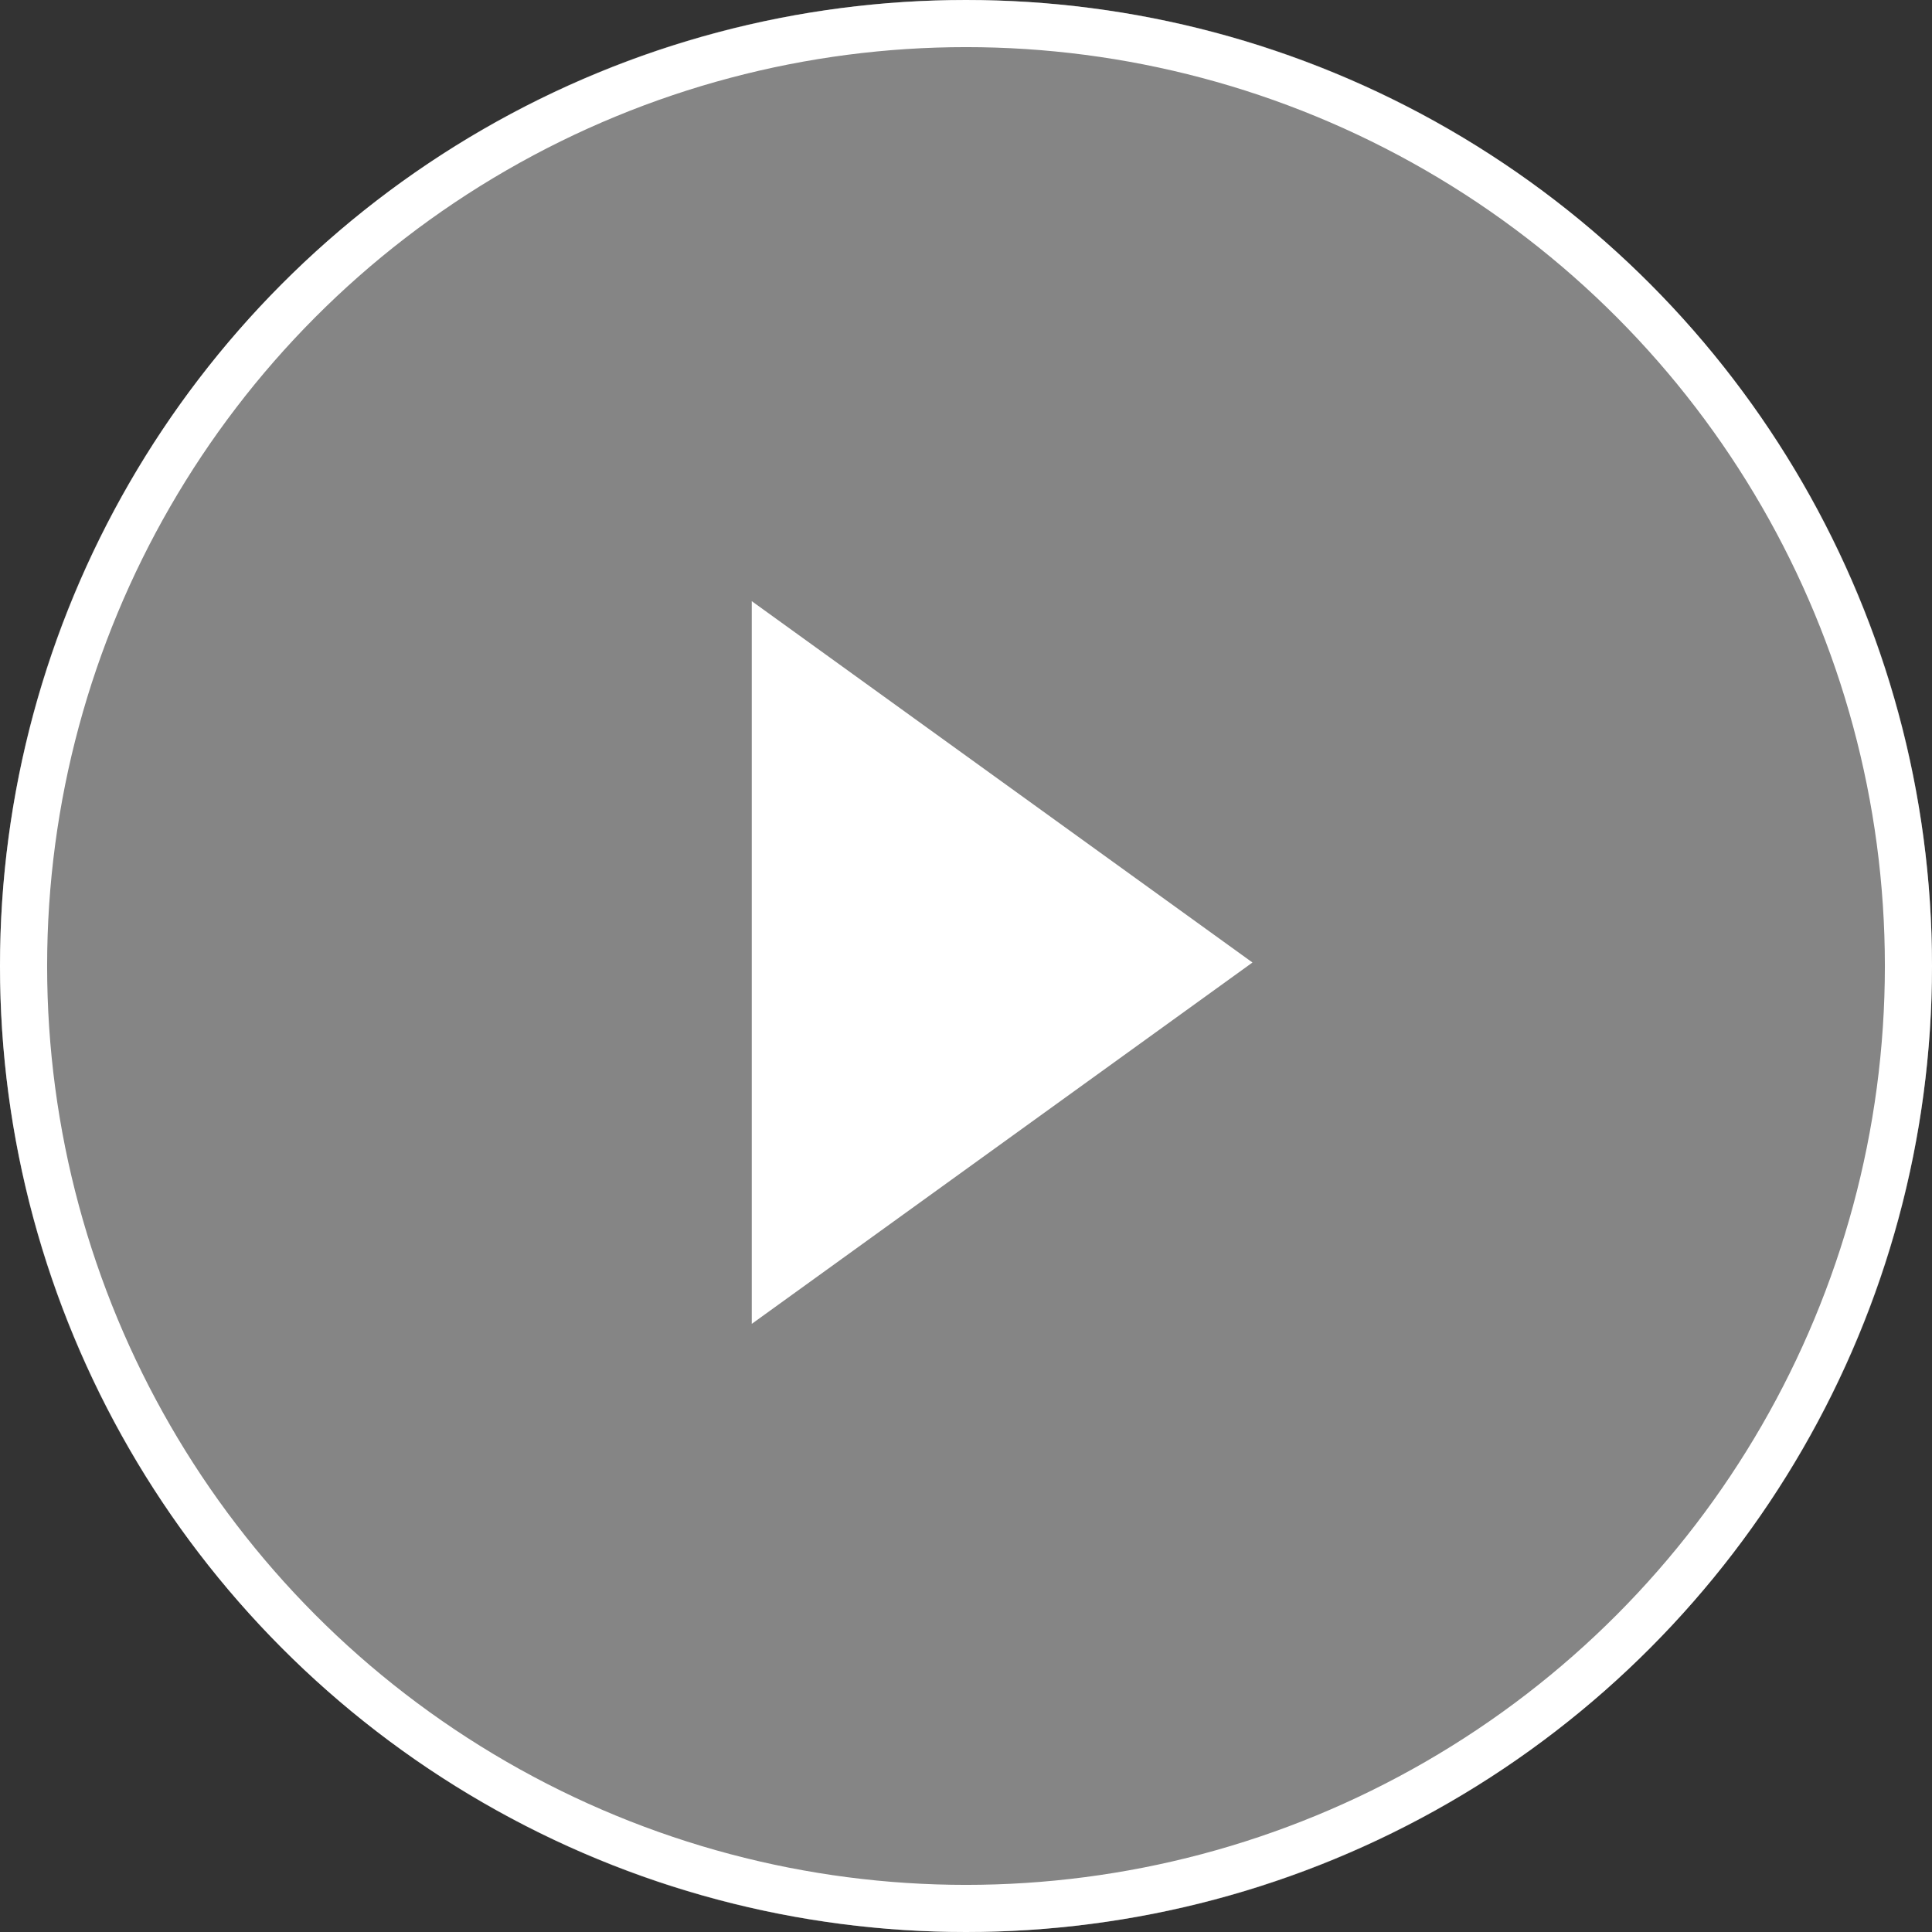
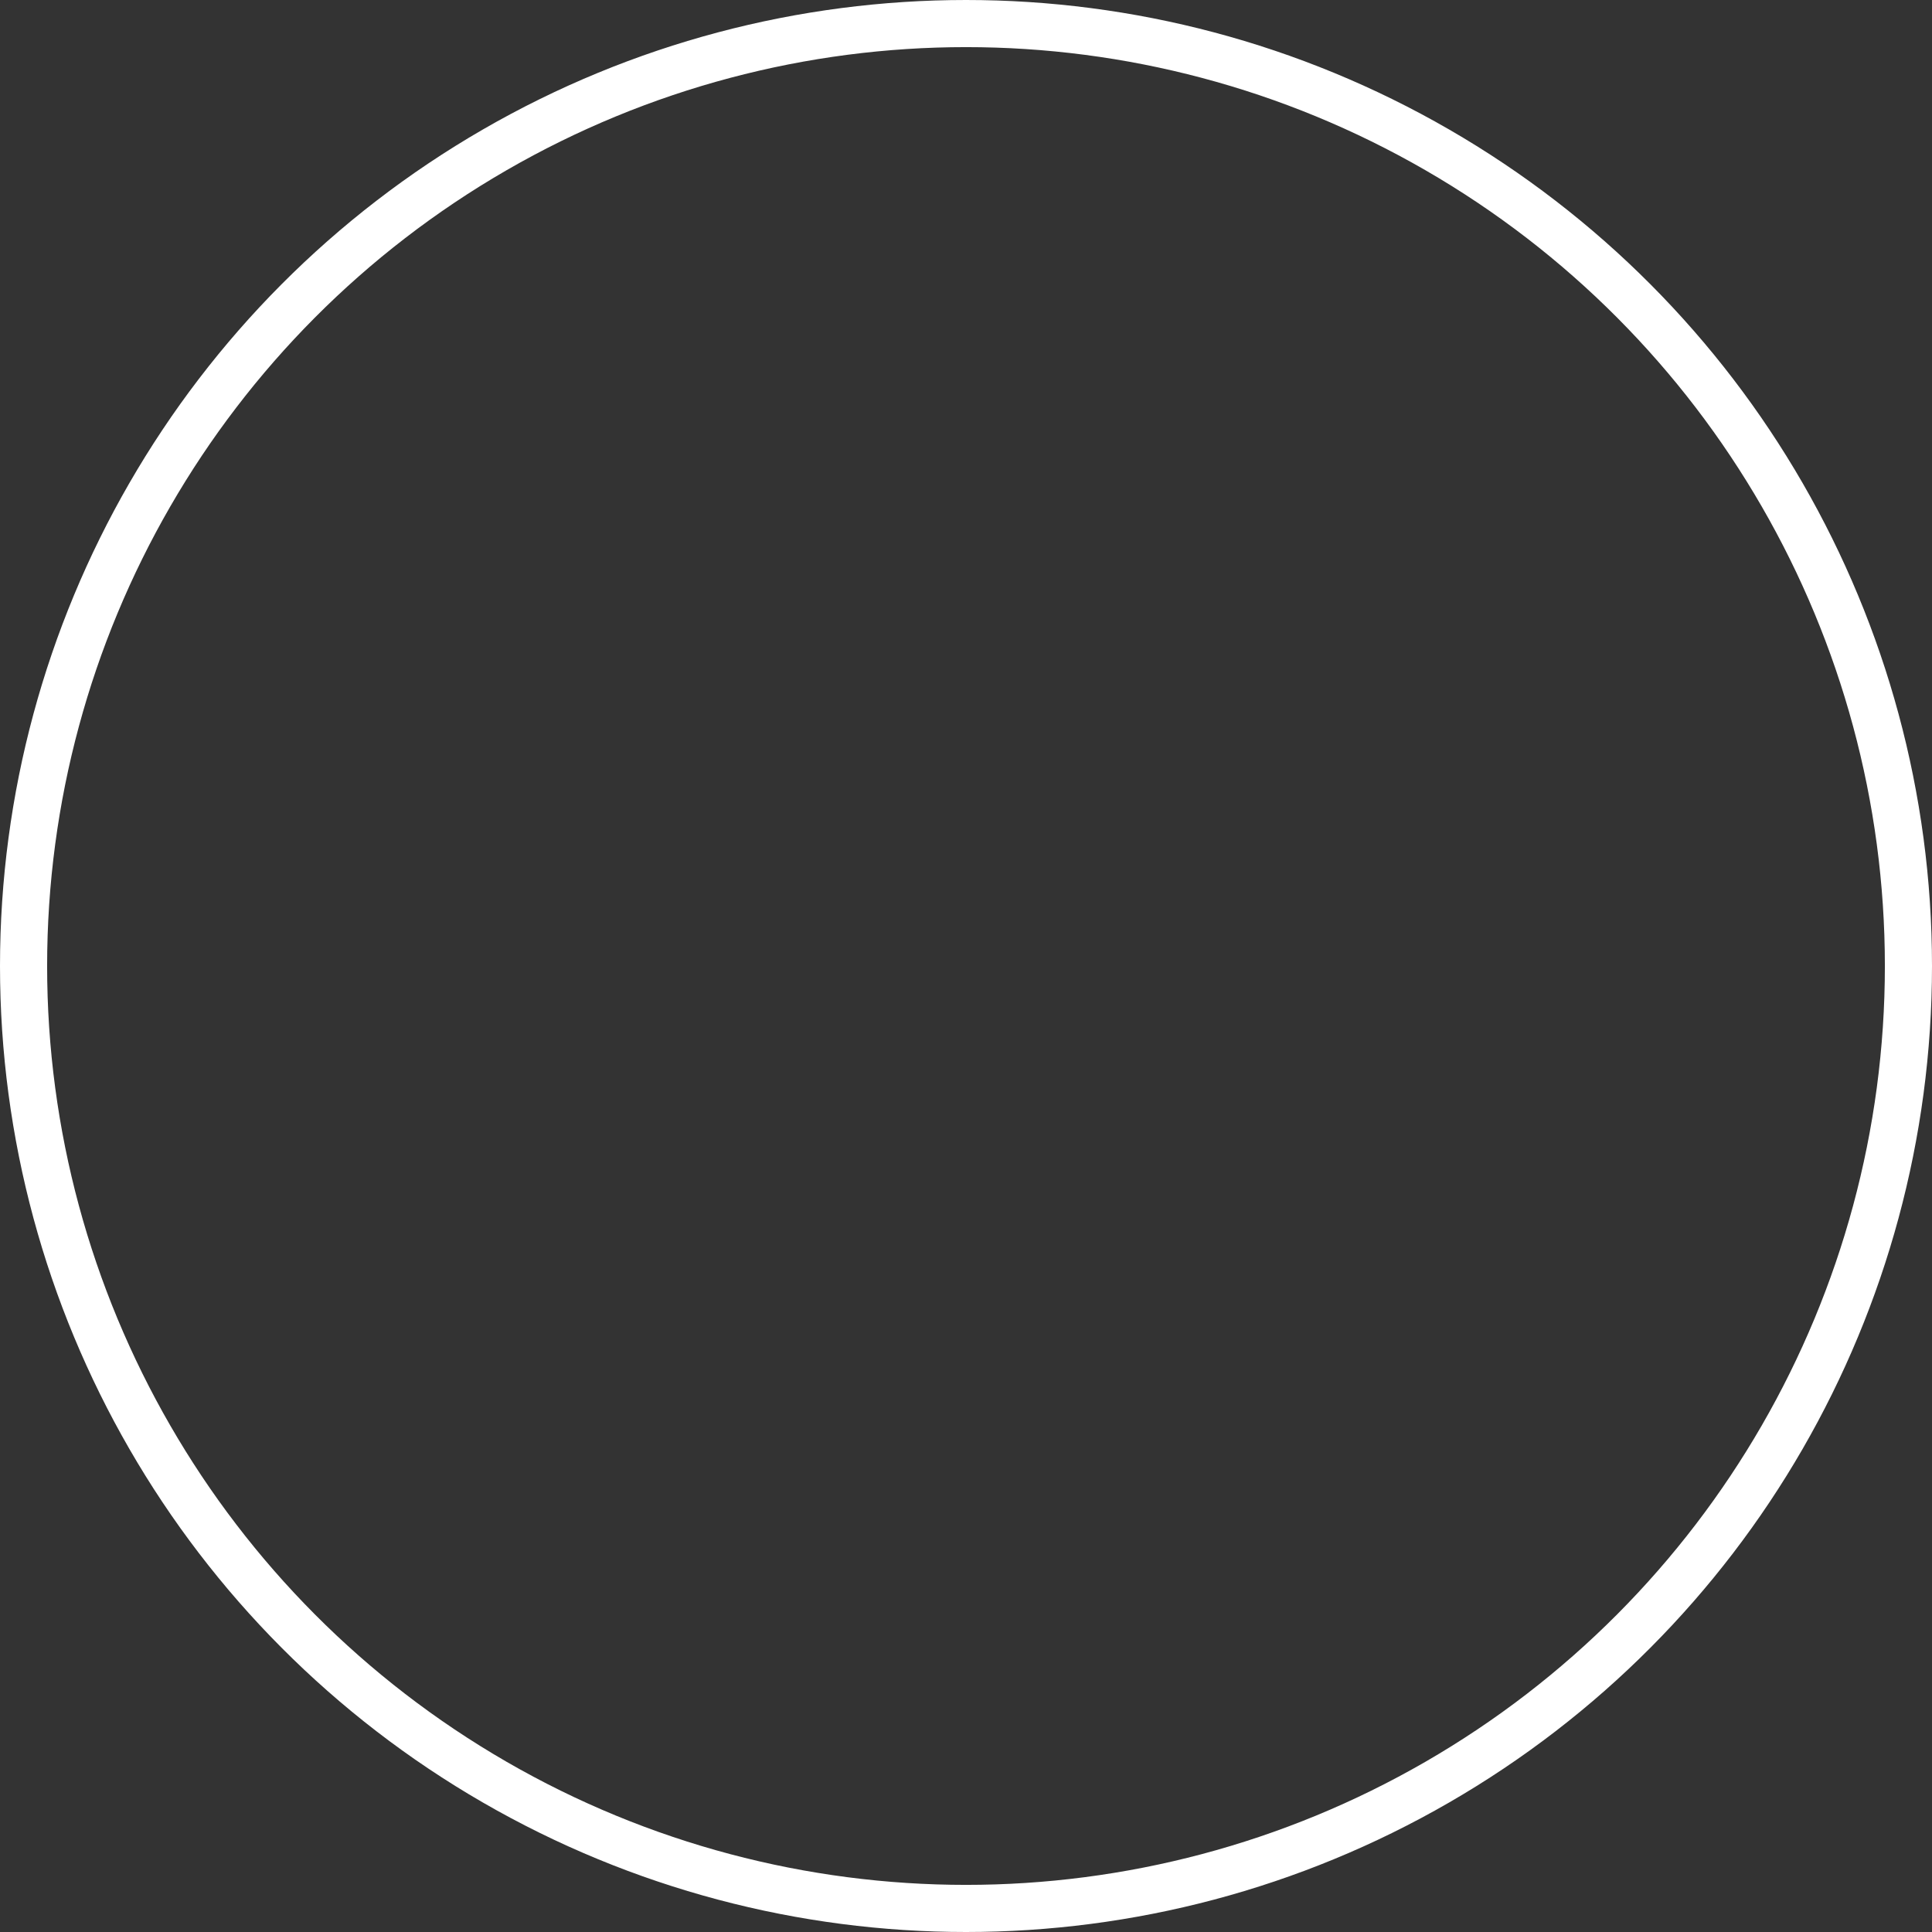
<svg xmlns="http://www.w3.org/2000/svg" width="82" height="82" viewBox="0 0 82 82">
  <rect x="0" y="0" width="82" height="82" fill="#333333" stroke="none" />
  <g id="Gruppe_19392" data-name="Gruppe 19392" transform="translate(-1432.939 -358.939)">
    <g id="Pfad_1489" data-name="Pfad 1489" transform="translate(1432.939 358.939)" fill="#fff" opacity="0.4">
-       <path d="M 41 81 C 35.6 81 30.361 79.943 25.431 77.857 C 20.667 75.842 16.39 72.958 12.716 69.284 C 9.042 65.61 6.158 61.333 4.143 56.569 C 2.057 51.639 1 46.4 1 41 C 1 35.6 2.057 30.361 4.143 25.431 C 6.158 20.667 9.042 16.39 12.716 12.716 C 16.39 9.042 20.667 6.158 25.431 4.143 C 30.361 2.057 35.6 1 41 1 C 46.4 1 51.639 2.057 56.569 4.143 C 61.333 6.158 65.61 9.042 69.284 12.716 C 72.958 16.39 75.842 20.667 77.857 25.431 C 79.943 30.361 81 35.6 81 41 C 81 46.4 79.943 51.639 77.857 56.569 C 75.842 61.333 72.958 65.61 69.284 69.284 C 65.61 72.958 61.333 75.842 56.569 77.857 C 51.639 79.943 46.4 81 41 81 Z" stroke="none" />
-       <path d="M 41 2 C 35.734 2 30.627 3.031 25.82 5.064 C 21.176 7.028 17.005 9.84 13.423 13.423 C 9.84 17.005 7.028 21.176 5.064 25.82 C 3.031 30.627 2 35.734 2 41 C 2 46.266 3.031 51.373 5.064 56.18 C 7.028 60.824 9.84 64.995 13.423 68.577 C 17.005 72.16 21.176 74.972 25.82 76.936 C 30.627 78.969 35.734 80 41 80 C 46.266 80 51.373 78.969 56.18 76.936 C 60.824 74.972 64.995 72.16 68.577 68.577 C 72.16 64.995 74.972 60.824 76.936 56.18 C 78.969 51.373 80 46.266 80 41 C 80 35.734 78.969 30.627 76.936 25.82 C 74.972 21.176 72.16 17.005 68.577 13.423 C 64.995 9.84 60.824 7.028 56.18 5.064 C 51.373 3.031 46.266 2 41 2 M 41 0 C 63.644 0 82 18.356 82 41 C 82 63.644 63.644 82 41 82 C 18.356 82 0 63.644 0 41 C 0 18.356 18.356 0 41 0 Z" stroke="none" fill="#fff" />
-     </g>
-     <path id="Pfad_990" data-name="Pfad 990" d="M28.543,21.052,10,34.434V7.67Z" transform="translate(1455.846 378.739)" fill="#fff" stroke="#fff" stroke-width="2" />
+       </g>
    <g id="Ellipse_16" data-name="Ellipse 16" transform="translate(1432.939 358.939)" fill="none" stroke="#fff" stroke-width="2">
-       <circle cx="41" cy="41" r="41" stroke="none" />
      <circle cx="41" cy="41" r="40" fill="none" />
    </g>
  </g>
</svg>